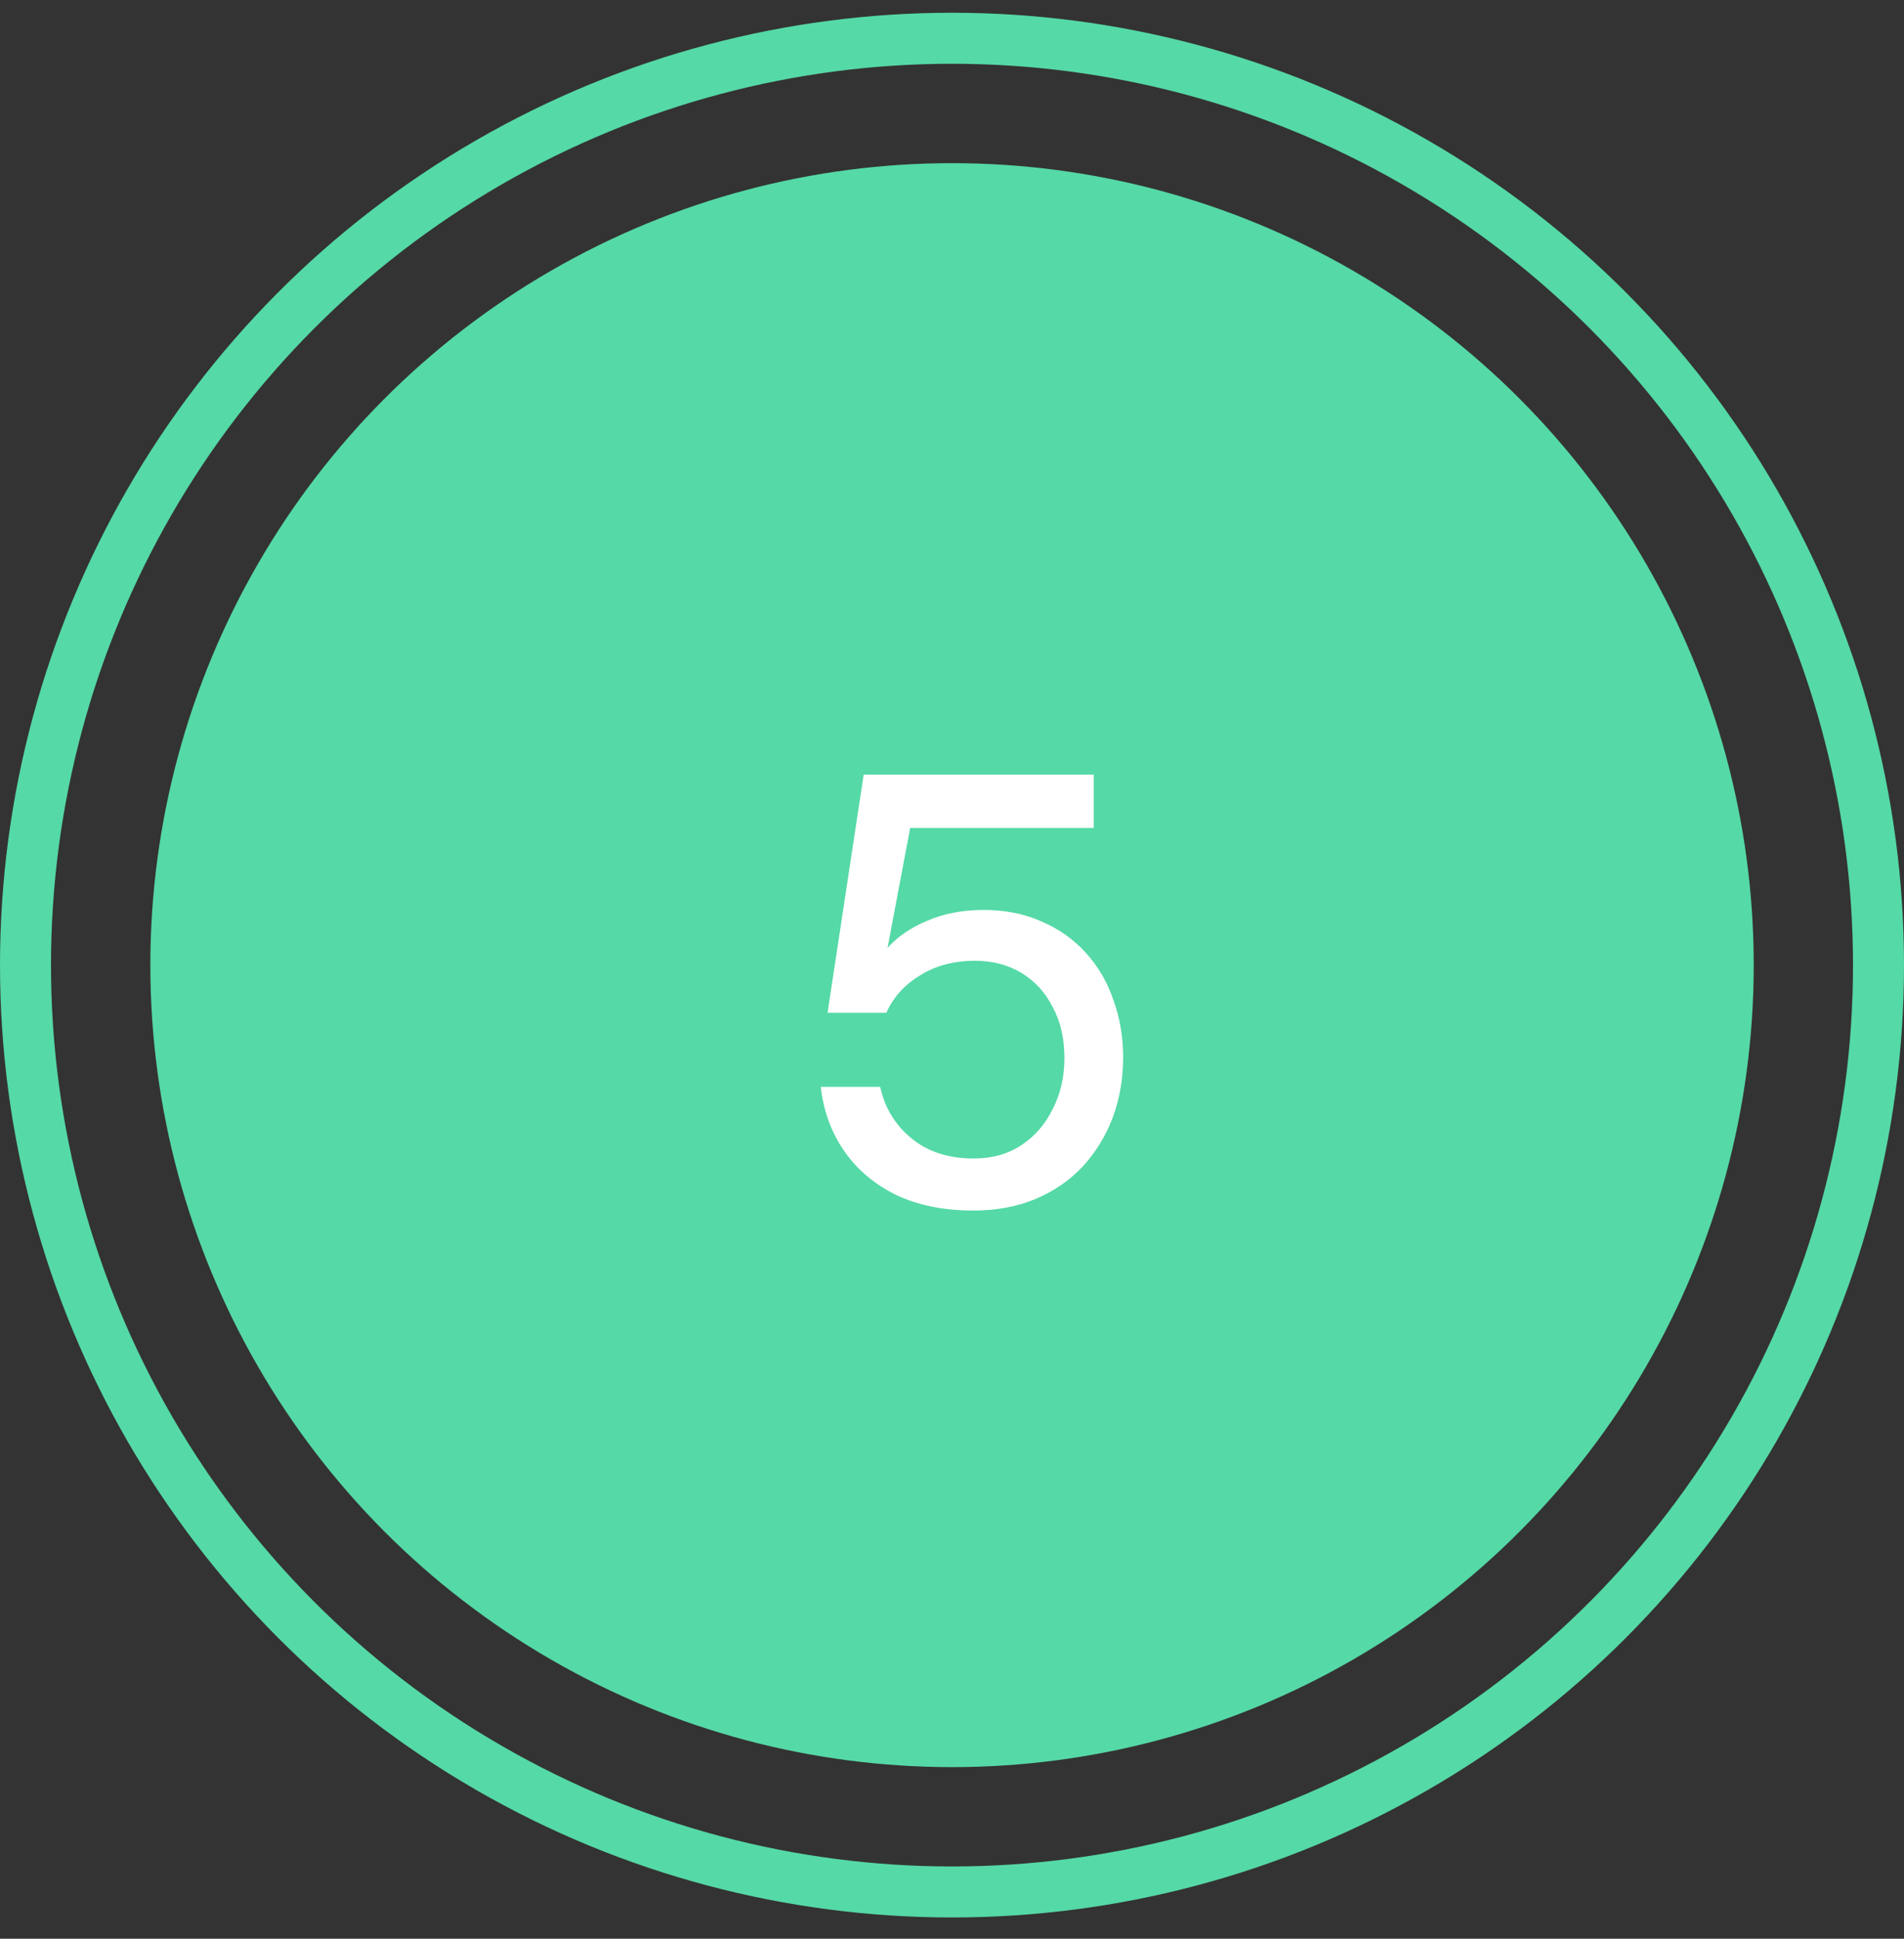
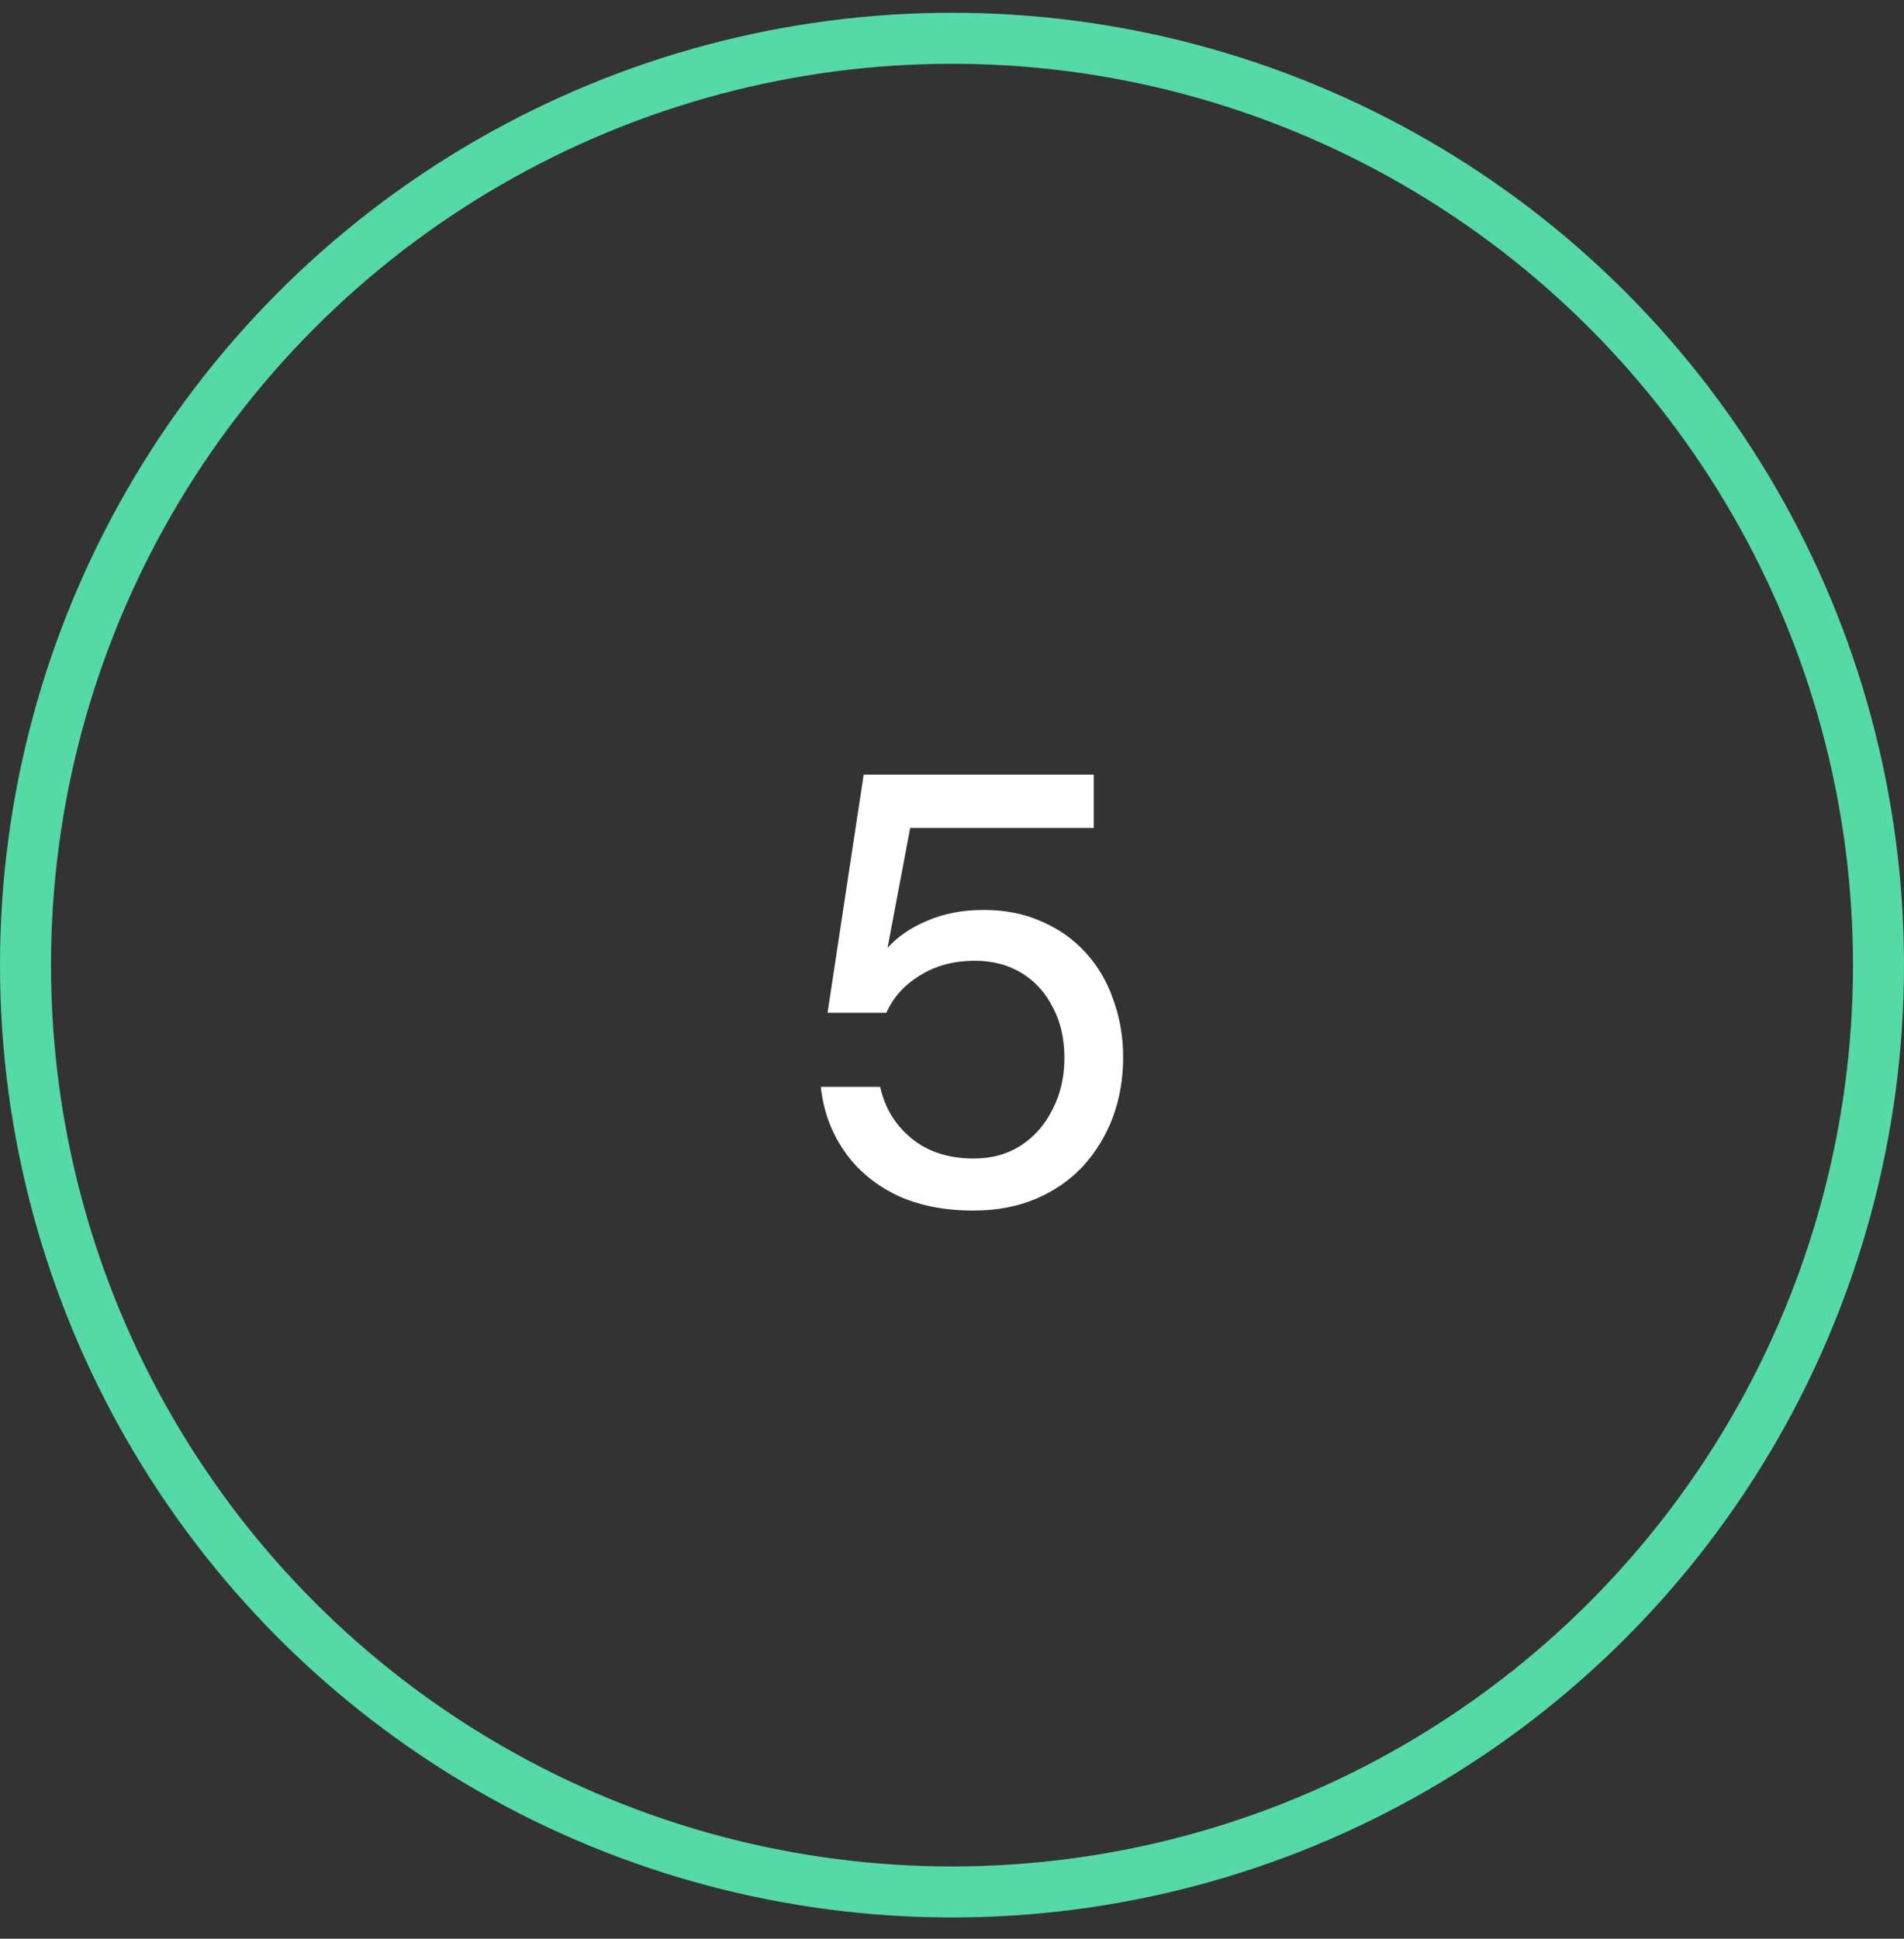
<svg xmlns="http://www.w3.org/2000/svg" width="56" height="57" viewBox="0 0 56 57" fill="none">
  <rect x="0" y="0" width="56" height="57" fill="#333333" stroke="none" />
-   <circle cx="28.001" cy="28.376" r="23.579" fill="#55D9A6" />
  <circle cx="28" cy="28.375" r="27.25" stroke="#55D9A6" stroke-width="1.5" />
  <path d="M28.624 35.591C27.748 35.591 26.986 35.435 26.338 35.123C25.69 34.799 25.18 34.361 24.808 33.809C24.436 33.257 24.214 32.639 24.142 31.955H25.888C26.02 32.567 26.326 33.071 26.806 33.467C27.286 33.863 27.898 34.061 28.642 34.061C29.182 34.061 29.65 33.929 30.046 33.665C30.442 33.401 30.748 33.047 30.964 32.603C31.192 32.159 31.306 31.661 31.306 31.109C31.306 30.533 31.192 30.035 30.964 29.615C30.748 29.183 30.442 28.847 30.046 28.607C29.65 28.367 29.194 28.247 28.678 28.247C28.054 28.247 27.514 28.391 27.058 28.679C26.602 28.955 26.272 29.321 26.068 29.777H24.34L25.402 22.775H32.17V24.341H26.77L26.104 27.869C26.392 27.545 26.776 27.281 27.256 27.077C27.748 26.861 28.306 26.753 28.93 26.753C29.566 26.753 30.136 26.867 30.64 27.095C31.144 27.311 31.576 27.617 31.936 28.013C32.296 28.409 32.566 28.871 32.746 29.399C32.938 29.927 33.034 30.491 33.034 31.091C33.034 31.715 32.932 32.303 32.728 32.855C32.524 33.395 32.23 33.875 31.846 34.295C31.462 34.703 31 35.021 30.46 35.249C29.92 35.477 29.308 35.591 28.624 35.591Z" fill="white" />
</svg>